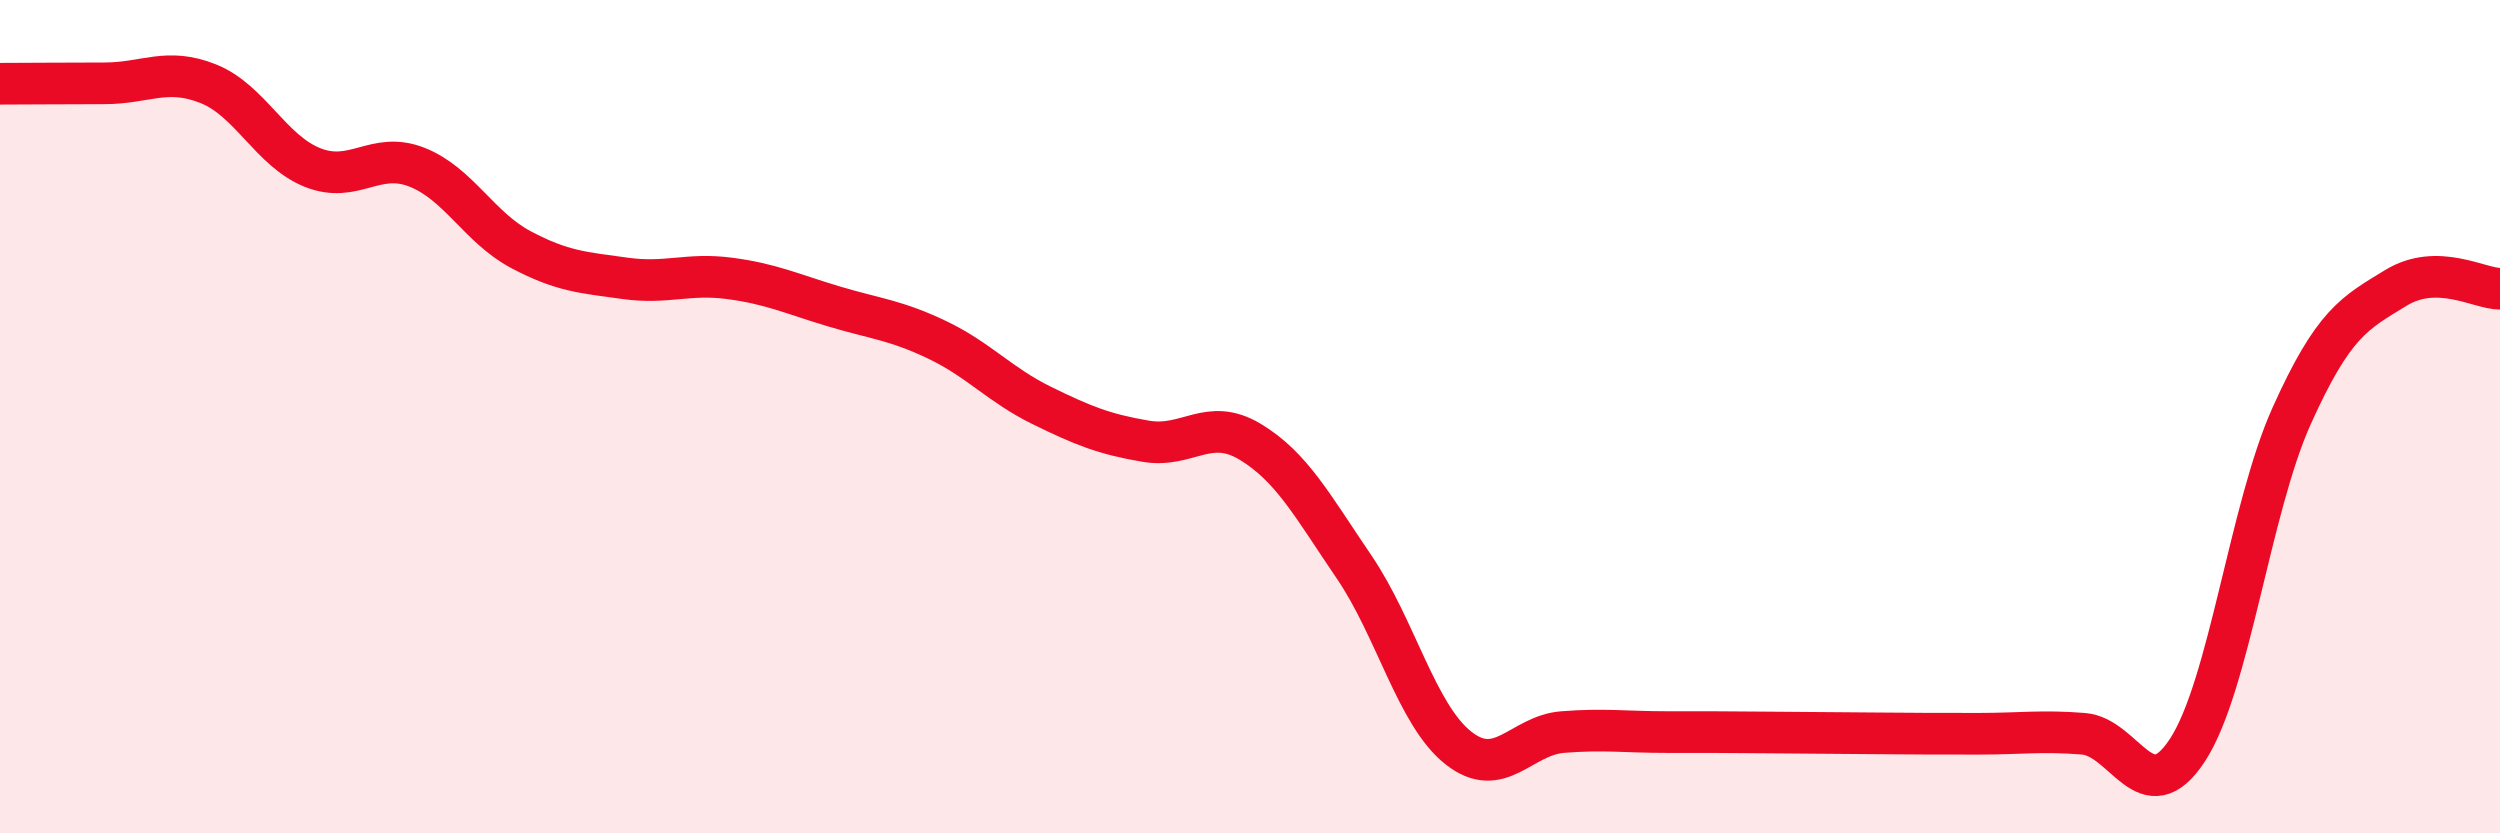
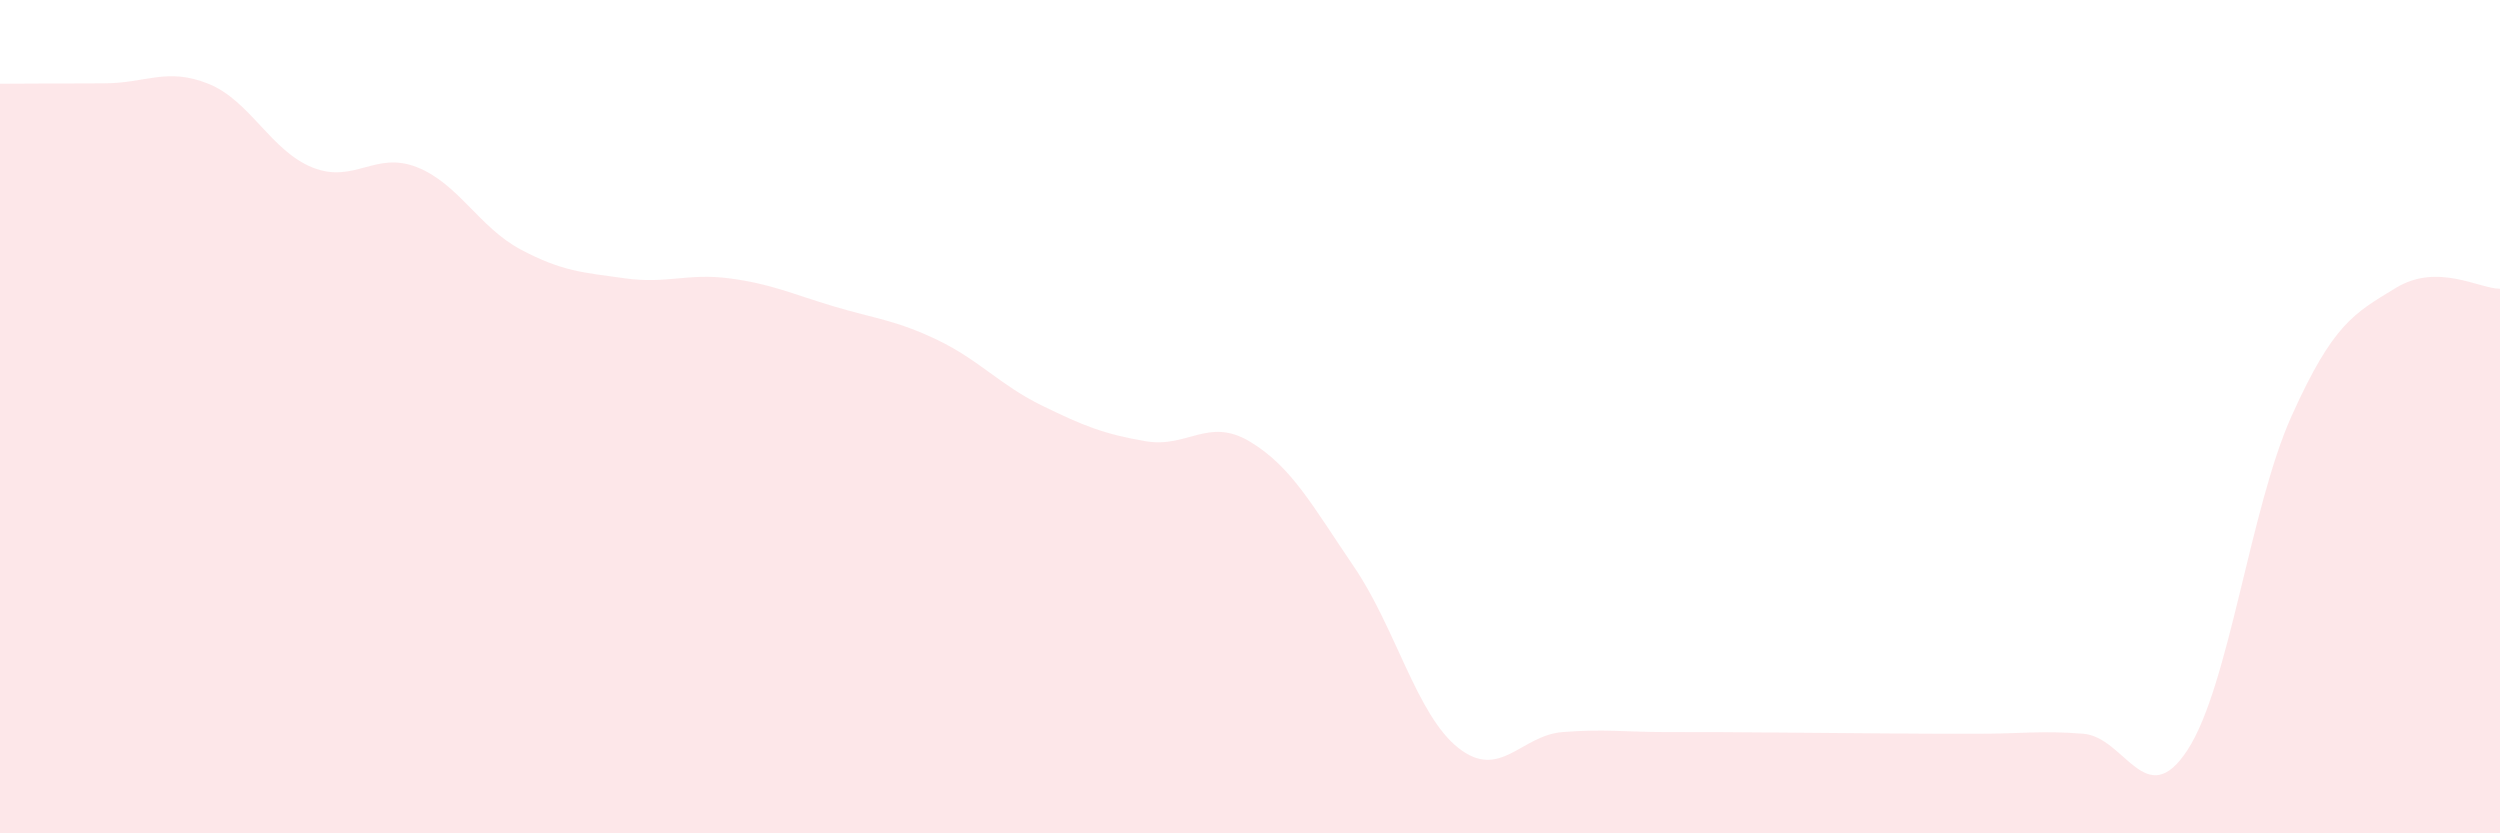
<svg xmlns="http://www.w3.org/2000/svg" width="60" height="20" viewBox="0 0 60 20">
  <path d="M 0,2.01 C 0.5,2.01 1.5,2 2.5,2 C 3.5,2 4,1.61 5,2.01 C 6,2.41 6.5,3.62 7.5,4.02 C 8.5,4.42 9,3.62 10,4.01 C 11,4.4 11.5,5.46 12.5,5.99 C 13.5,6.52 14,6.54 15,6.68 C 16,6.82 16.5,6.55 17.5,6.68 C 18.5,6.81 19,7.05 20,7.35 C 21,7.65 21.5,7.68 22.5,8.16 C 23.5,8.64 24,9.24 25,9.73 C 26,10.22 26.5,10.42 27.5,10.59 C 28.5,10.76 29,10 30,10.6 C 31,11.2 31.5,12.14 32.5,13.61 C 33.5,15.08 34,17.16 35,17.95 C 36,18.74 36.5,17.65 37.5,17.57 C 38.5,17.49 39,17.57 40,17.57 C 41,17.57 41.5,17.57 42.5,17.58 C 43.5,17.59 44,17.59 45,17.6 C 46,17.61 46.5,17.61 47.5,17.61 C 48.5,17.61 49,17.53 50,17.61 C 51,17.69 51.5,19.53 52.5,18 C 53.5,16.47 54,12.2 55,9.98 C 56,7.76 56.5,7.52 57.5,6.91 C 58.5,6.3 59.5,6.93 60,6.93L60 20L0 20Z" fill="#EB0A25" opacity="0.1" stroke-linecap="round" stroke-linejoin="round" />
-   <path d="M 0,2.01 C 0.5,2.01 1.5,2 2.5,2 C 3.5,2 4,1.61 5,2.01 C 6,2.41 6.5,3.62 7.5,4.02 C 8.5,4.42 9,3.62 10,4.01 C 11,4.4 11.5,5.46 12.5,5.99 C 13.5,6.52 14,6.54 15,6.68 C 16,6.82 16.5,6.55 17.5,6.68 C 18.5,6.81 19,7.05 20,7.35 C 21,7.65 21.5,7.68 22.5,8.16 C 23.5,8.64 24,9.24 25,9.73 C 26,10.22 26.5,10.42 27.5,10.59 C 28.5,10.76 29,10 30,10.6 C 31,11.2 31.5,12.14 32.5,13.61 C 33.5,15.08 34,17.16 35,17.95 C 36,18.74 36.5,17.65 37.5,17.57 C 38.5,17.49 39,17.57 40,17.57 C 41,17.57 41.5,17.57 42.5,17.58 C 43.5,17.59 44,17.59 45,17.6 C 46,17.61 46.5,17.61 47.5,17.61 C 48.5,17.61 49,17.53 50,17.61 C 51,17.69 51.5,19.53 52.5,18 C 53.5,16.47 54,12.2 55,9.98 C 56,7.76 56.5,7.52 57.5,6.91 C 58.5,6.3 59.5,6.93 60,6.93" stroke="#EB0A25" stroke-width="1" fill="none" stroke-linecap="round" stroke-linejoin="round" />
</svg>